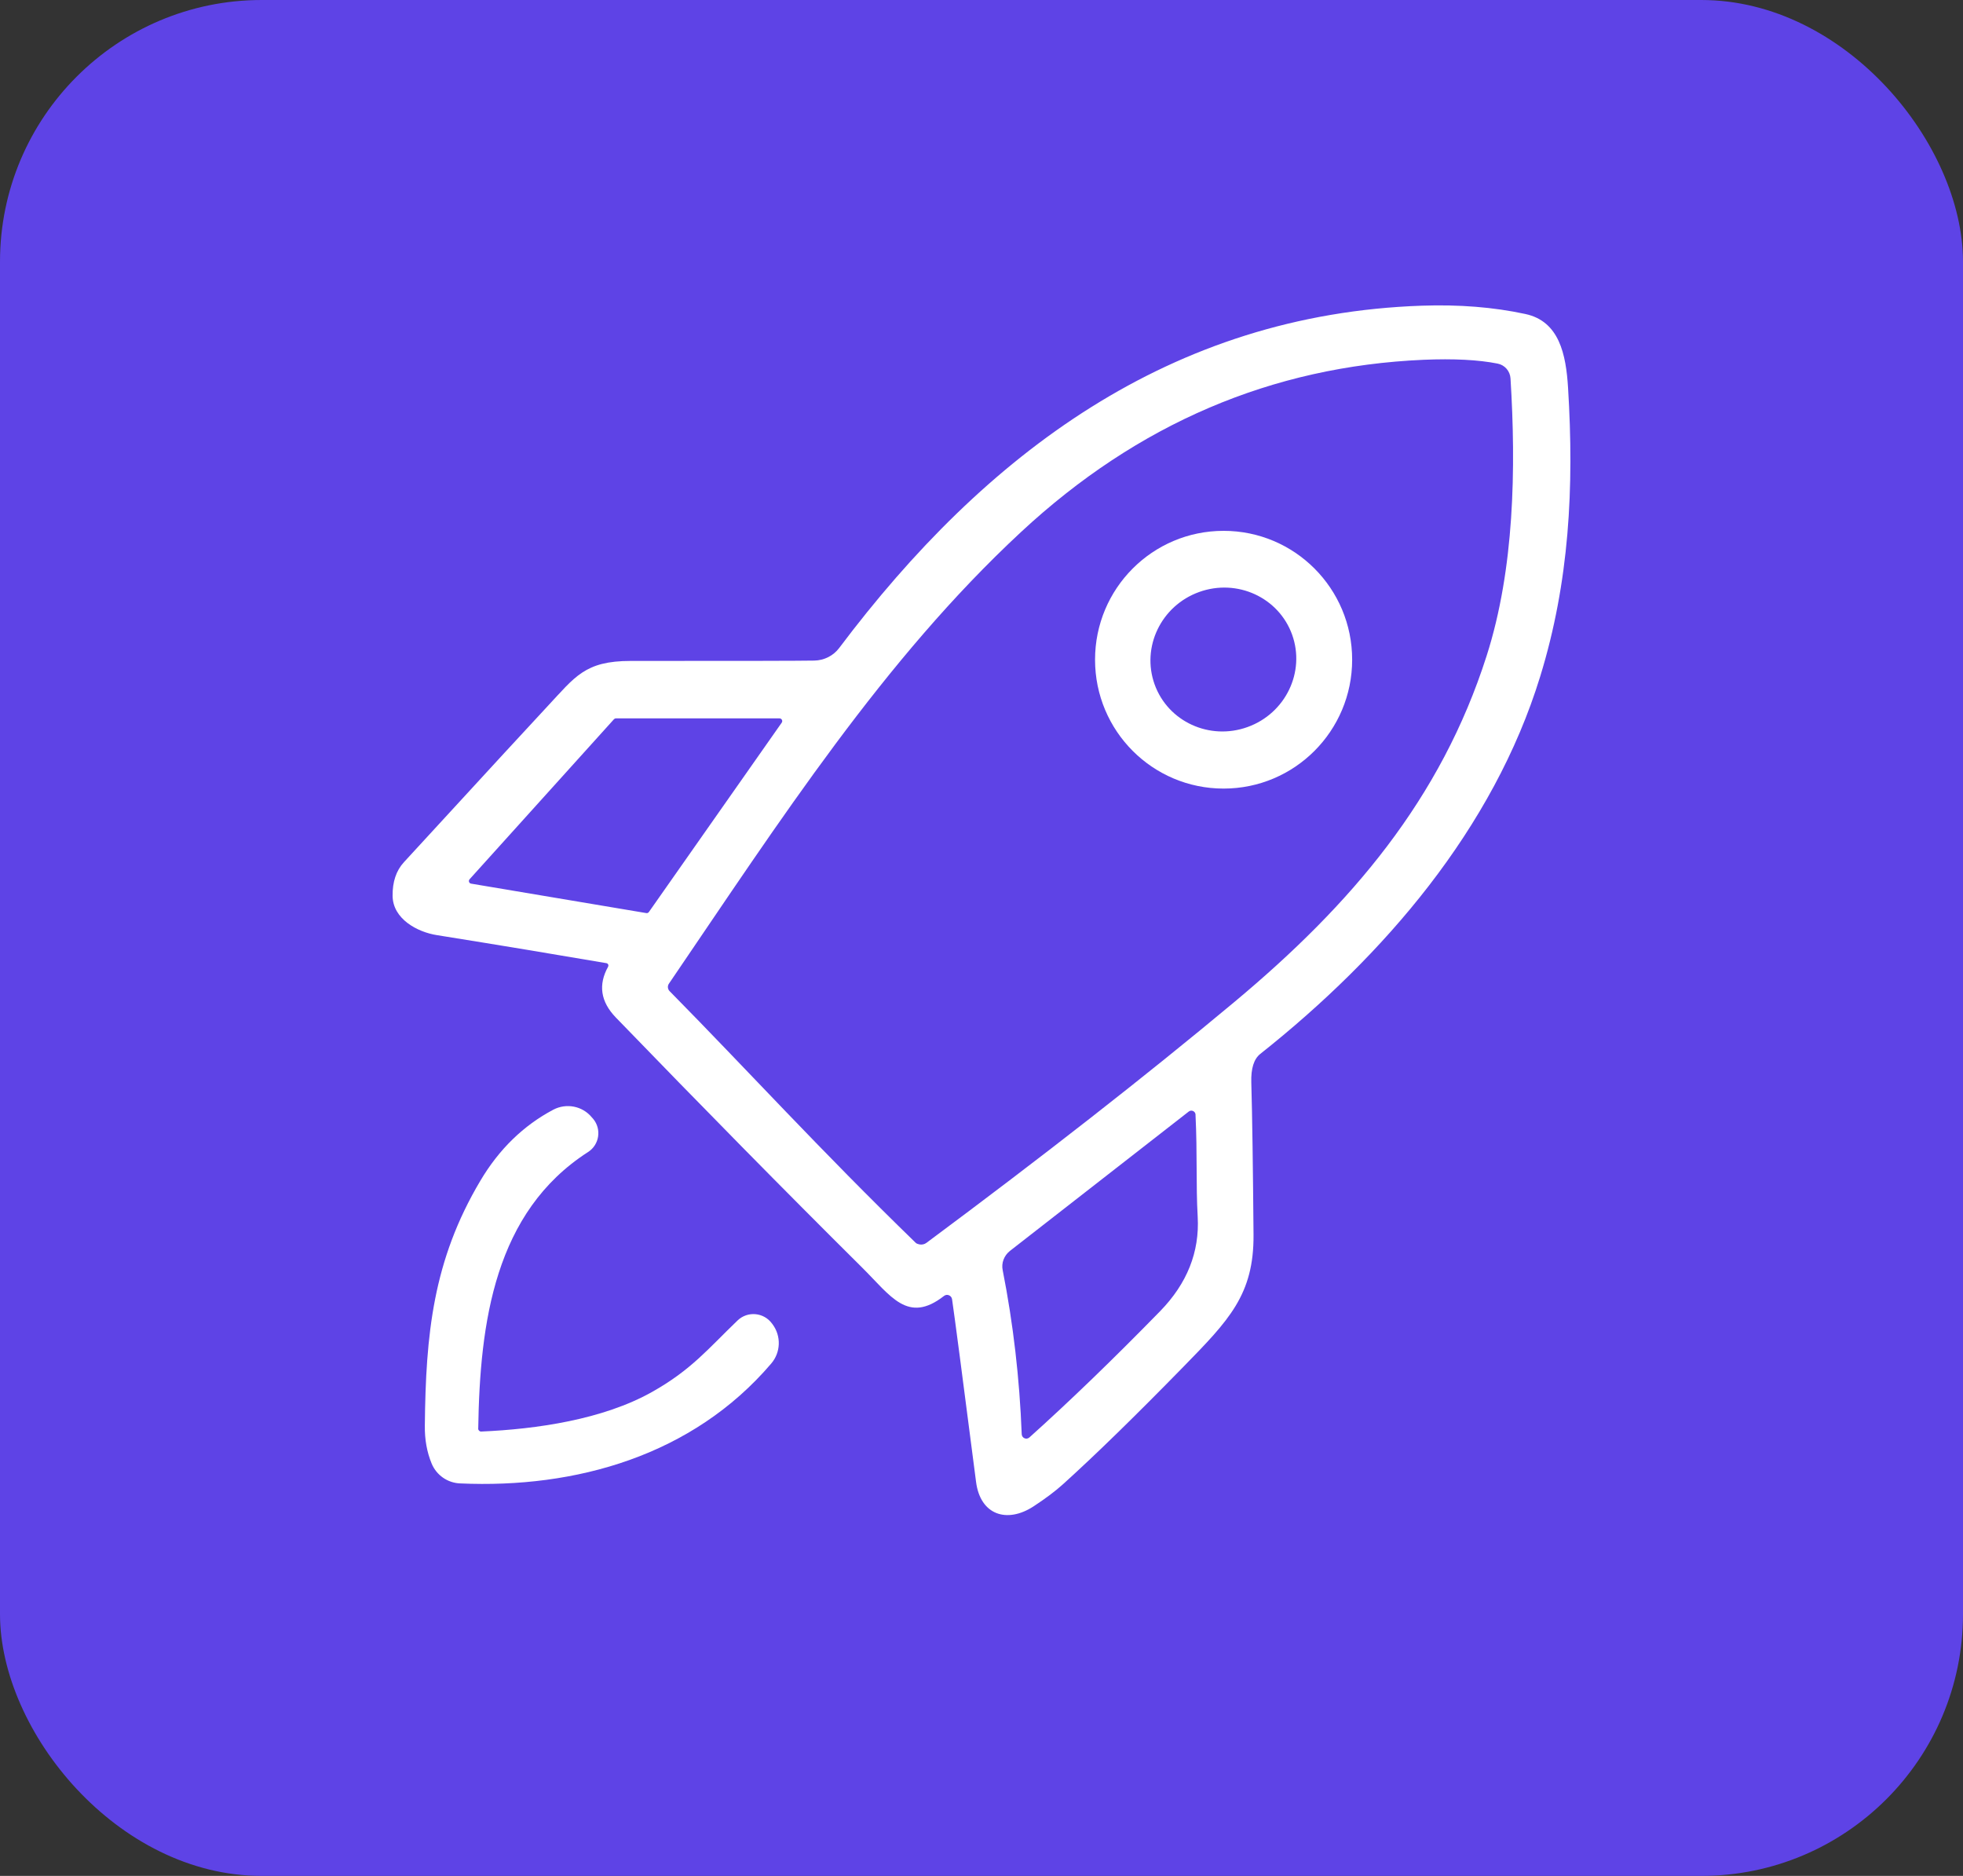
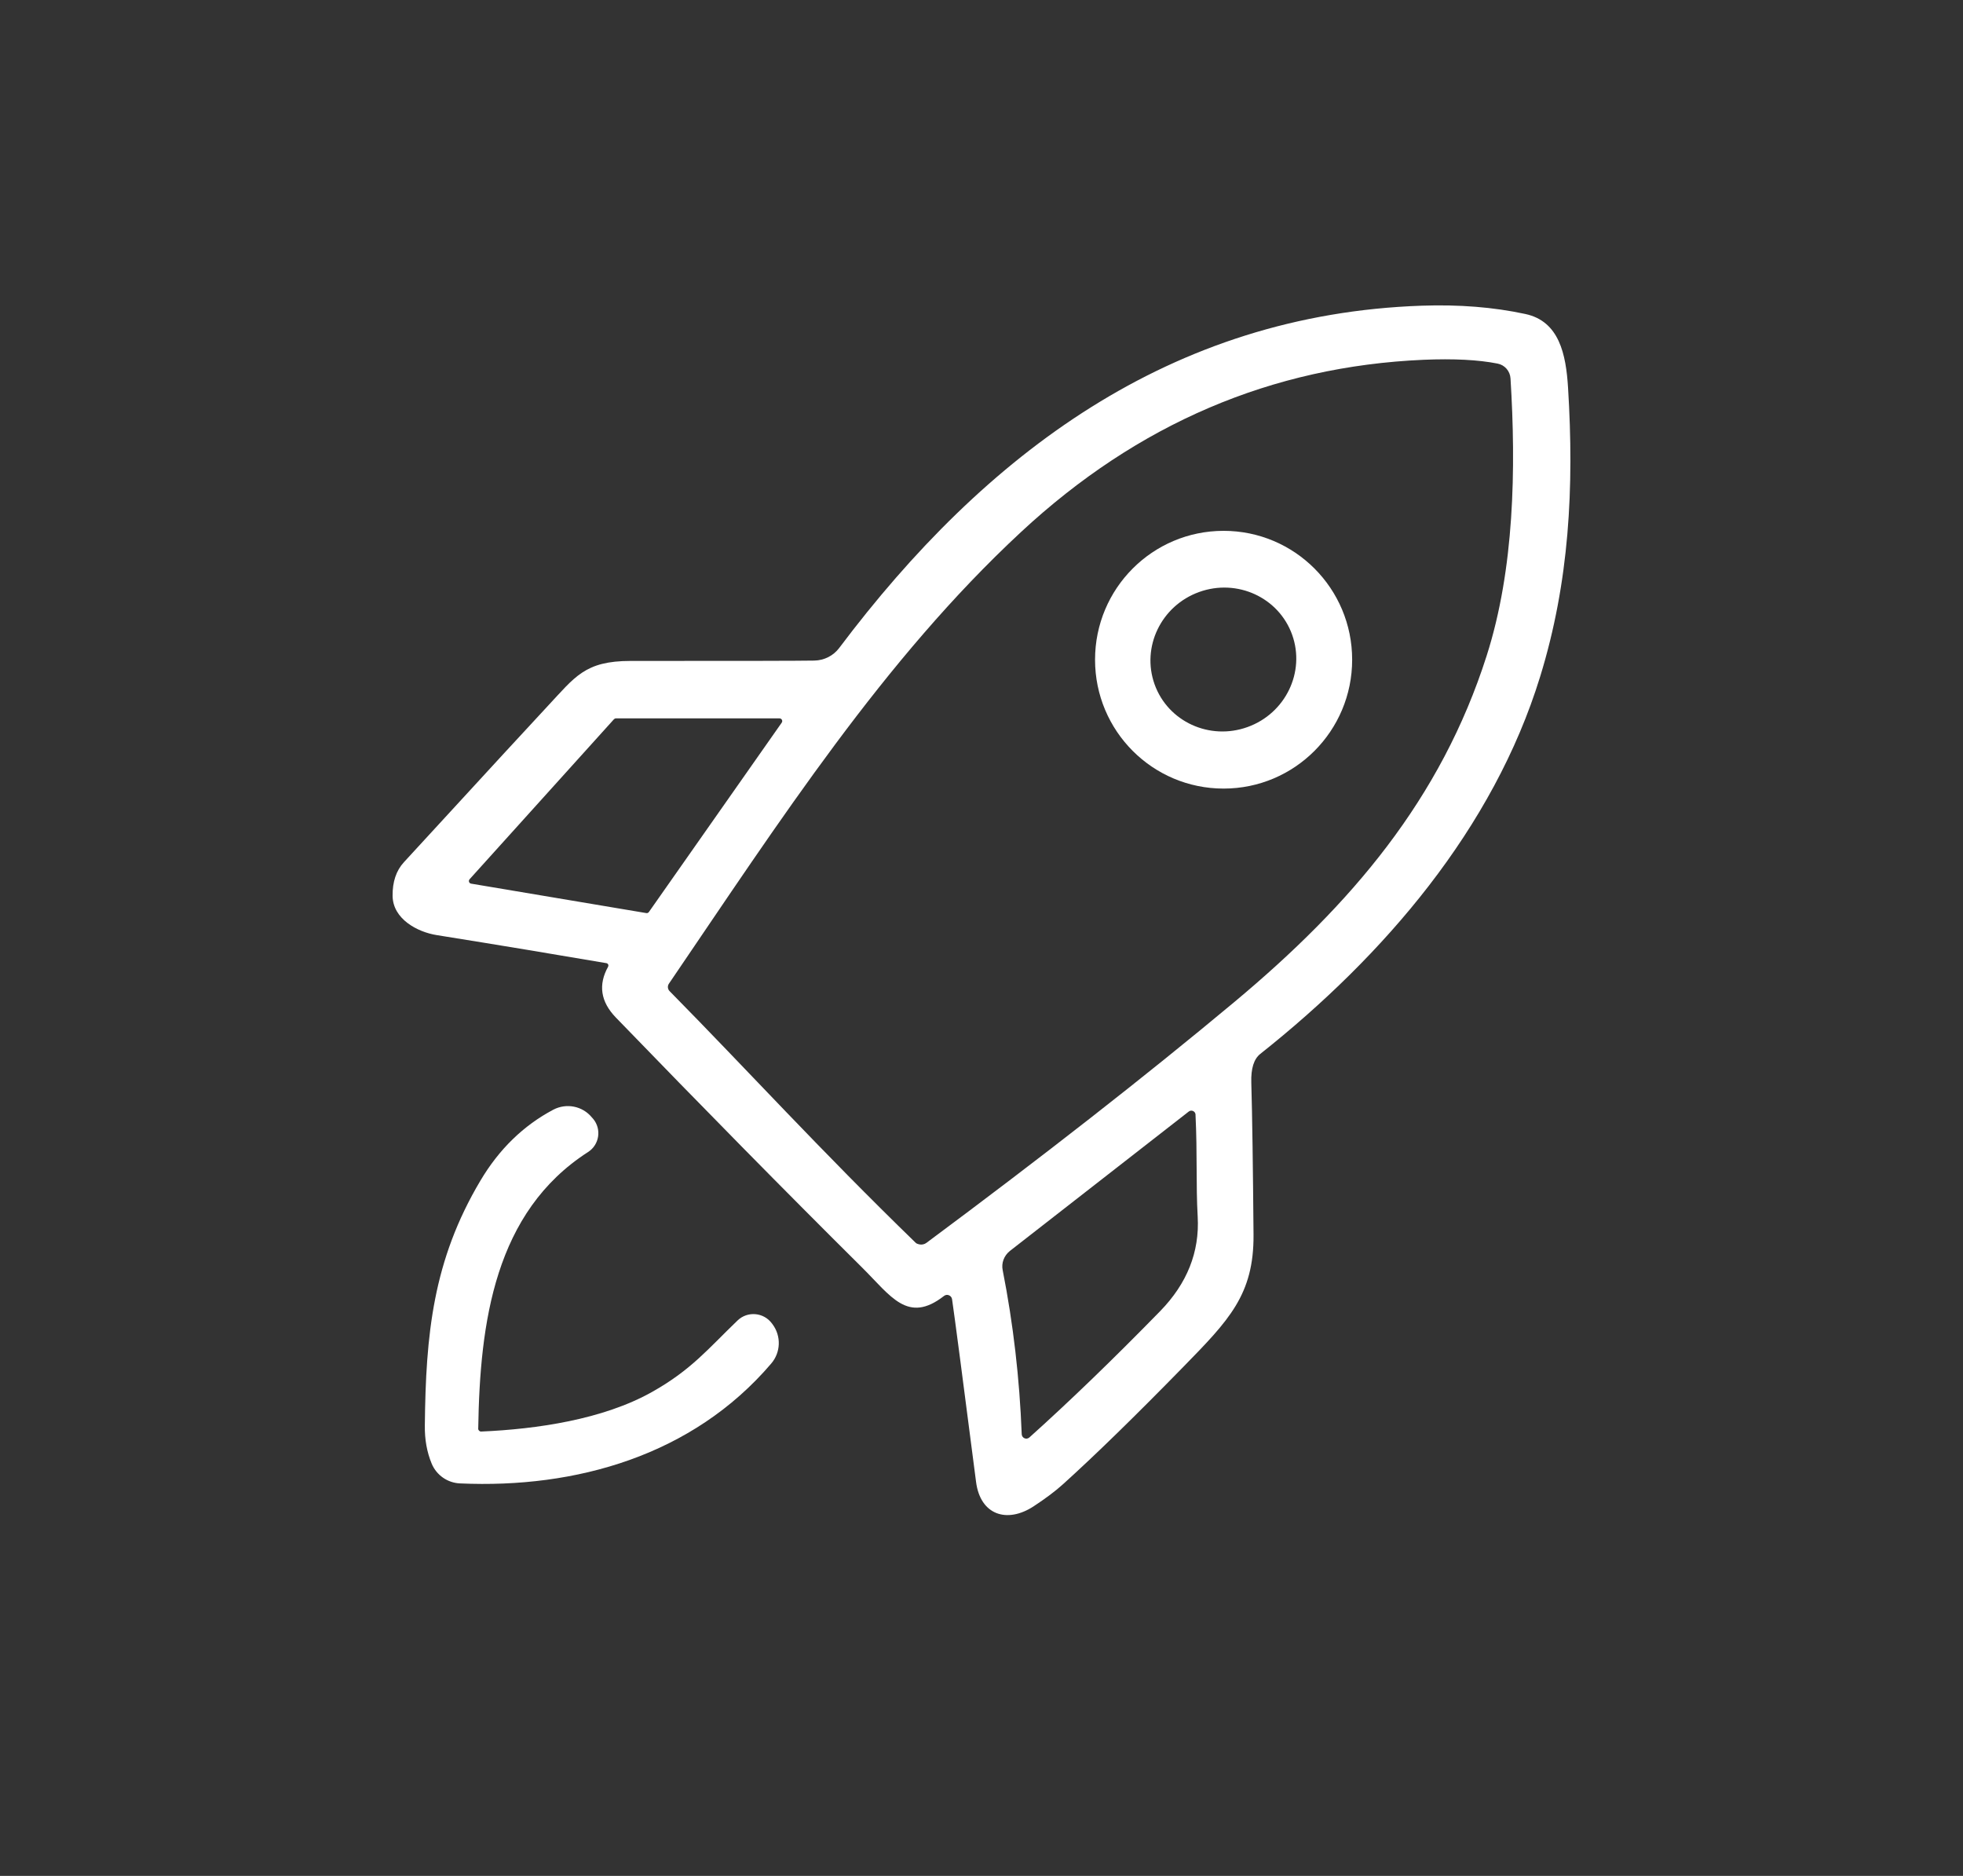
<svg xmlns="http://www.w3.org/2000/svg" width="45" height="43" viewBox="0 0 45 43" fill="none">
  <rect x="0" y="0" width="45" height="43" fill="#333333" stroke="none" />
-   <rect width="45" height="43" rx="6" fill="#5E43E6" />
  <path d="M13.94 22.156C13.958 22.124 13.938 22.085 13.903 22.078C12.785 21.887 11.489 21.671 10.014 21.435C9.567 21.365 9.006 21.064 9 20.536C8.996 20.213 9.083 19.956 9.259 19.764C11.211 17.639 12.308 16.448 12.549 16.192C13.182 15.516 13.405 15.15 14.457 15.15C16.952 15.151 18.355 15.148 18.669 15.142C18.895 15.137 19.104 15.031 19.238 14.853C22.586 10.4 26.837 7.204 32.596 7.007C33.447 6.978 34.236 7.04 34.965 7.197C35.747 7.363 35.899 8.127 35.946 8.885C36.088 11.176 35.975 13.339 35.307 15.508C34.233 18.998 31.725 21.909 28.892 24.157C28.744 24.273 28.675 24.493 28.685 24.815C28.707 25.575 28.723 26.737 28.736 28.302C28.746 29.677 28.17 30.263 27.136 31.322C26.017 32.467 25.095 33.366 24.369 34.021C24.192 34.182 23.966 34.35 23.692 34.53C23.086 34.925 22.472 34.73 22.375 33.966C22.067 31.577 21.884 30.182 21.825 29.78C21.811 29.693 21.708 29.651 21.639 29.707C20.808 30.354 20.421 29.707 19.762 29.054C17.982 27.287 16.102 25.375 14.117 23.323C13.768 22.961 13.709 22.573 13.942 22.156M21.073 28.524C21.13 28.536 21.192 28.524 21.239 28.488C23.905 26.507 26.258 24.669 28.293 22.971C30.983 20.728 33.032 18.315 34.08 15.032C34.716 13.044 34.755 10.733 34.627 8.674C34.617 8.506 34.494 8.365 34.329 8.334C33.889 8.247 33.325 8.218 32.634 8.247C29.152 8.399 26.077 9.715 23.407 12.194C20.257 15.119 17.89 18.794 15.335 22.547C15.297 22.601 15.305 22.674 15.35 22.719C17.154 24.549 18.774 26.335 20.991 28.487C21.006 28.503 21.034 28.515 21.074 28.523M14.817 20.93C14.84 20.934 14.862 20.924 14.876 20.904L17.921 16.564C17.949 16.523 17.92 16.467 17.87 16.467H14.12C14.102 16.467 14.086 16.475 14.074 16.487L10.765 20.154C10.733 20.19 10.752 20.247 10.8 20.255L14.817 20.93ZM27.407 25.55C27.403 25.472 27.312 25.431 27.251 25.479L23.149 28.676C23.017 28.782 22.951 28.951 22.986 29.117C23.229 30.35 23.373 31.603 23.422 32.875C23.426 32.964 23.53 33.009 23.597 32.95C24.515 32.126 25.515 31.161 26.595 30.055C27.213 29.421 27.501 28.699 27.456 27.89C27.414 27.14 27.45 26.462 27.406 25.55H27.407Z" fill="white" />
-   <path d="M30.997 15.122C30.997 16.754 29.679 18.076 28.05 18.076C26.421 18.076 25.103 16.755 25.103 15.122C25.103 13.489 26.421 12.168 28.05 12.168C29.679 12.168 30.997 13.489 30.997 15.122ZM29.621 14.549C29.314 13.695 28.36 13.256 27.489 13.57C26.617 13.885 26.162 14.832 26.468 15.687C26.775 16.541 27.729 16.98 28.6 16.665C29.471 16.351 29.927 15.403 29.621 14.549Z" fill="white" />
+   <path d="M30.997 15.122C30.997 16.754 29.679 18.076 28.05 18.076C26.421 18.076 25.103 16.755 25.103 15.122C25.103 13.489 26.421 12.168 28.05 12.168C29.679 12.168 30.997 13.489 30.997 15.122ZM29.621 14.549C29.314 13.695 28.36 13.256 27.489 13.57C26.617 13.885 26.162 14.832 26.468 15.687C26.775 16.541 27.729 16.98 28.6 16.665C29.471 16.351 29.927 15.403 29.621 14.549" fill="white" />
  <path d="M10.962 32.747C10.962 32.784 10.994 32.816 11.031 32.814C12.302 32.759 13.821 32.539 14.945 31.908C15.849 31.401 16.234 30.915 16.907 30.269C17.137 30.047 17.509 30.081 17.697 30.338L17.712 30.358C17.912 30.629 17.898 31.001 17.679 31.256C15.877 33.368 13.198 34.122 10.546 34.003C10.26 33.991 10.007 33.815 9.896 33.55C9.788 33.29 9.734 32.998 9.739 32.675C9.76 30.587 9.926 28.891 11.012 27.065C11.44 26.343 11.999 25.799 12.685 25.436C12.984 25.28 13.351 25.351 13.566 25.611L13.598 25.647C13.795 25.884 13.74 26.24 13.482 26.406C11.34 27.782 11.001 30.308 10.963 32.747H10.962Z" fill="white" />
</svg>